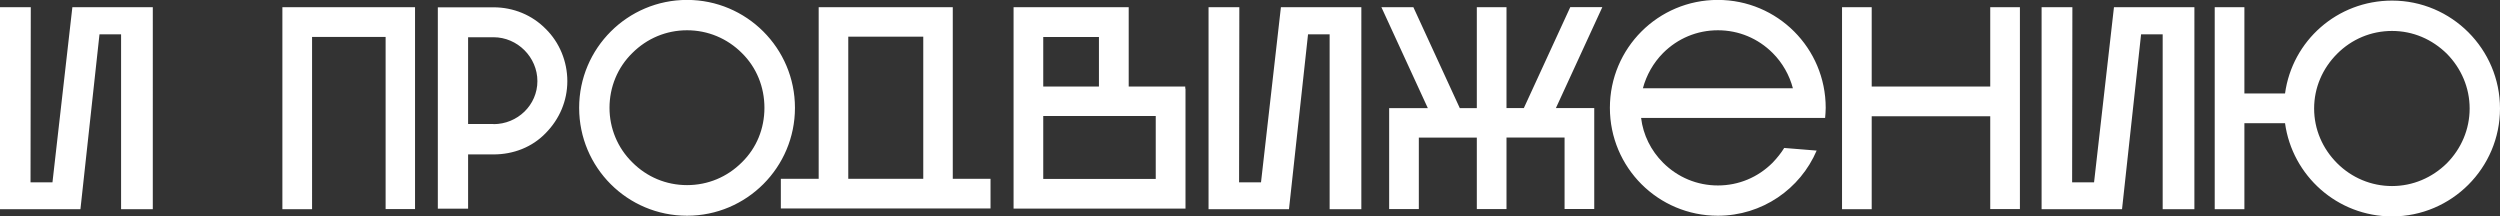
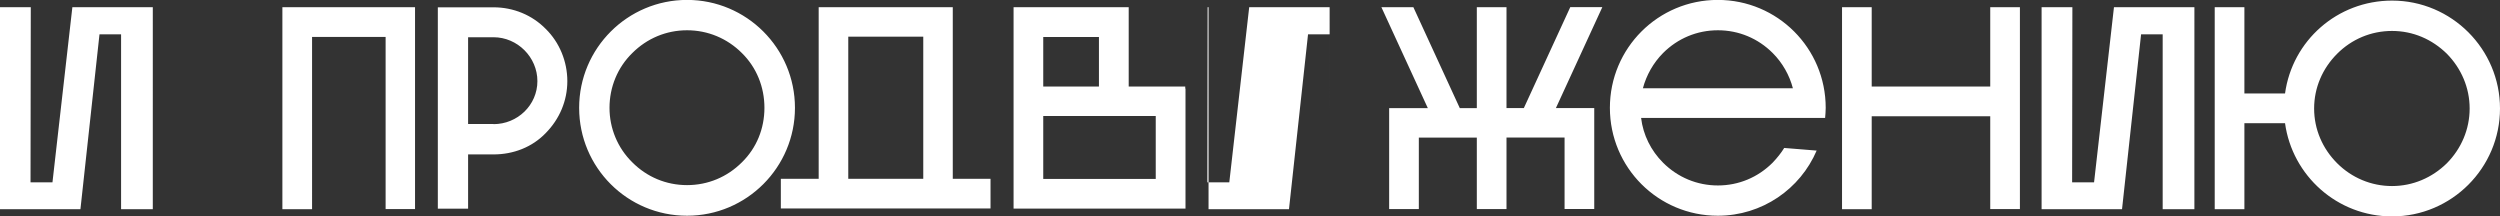
<svg xmlns="http://www.w3.org/2000/svg" id="Layer_2" data-name="Layer 2" viewBox="0 0 294.01 25.44">
  <rect x="0" y="0" width="294.01" height="25.44" fill="#333333" stroke="none" />
  <defs>
    <style> .cls-1 { fill: #fff; } </style>
  </defs>
  <g id="Layer_1-2" data-name="Layer 1">
-     <path class="cls-1" d="m287.76,19.2c-1.73,1.7-4,2.68-6.45,2.68s-4.75-.98-6.45-2.68c-1.73-1.73-2.71-4-2.71-6.44s.98-4.71,2.71-6.44c1.7-1.7,3.97-2.68,6.45-2.68s4.71.98,6.45,2.68c1.7,1.73,2.68,4,2.68,6.44s-.98,4.72-2.68,6.44M281.32.07c-6.45,0-11.74,4.72-12.59,10.92h-4.78V.85h-3.49v23.75h3.49v-10.11h4.78c.85,6.17,6.14,10.96,12.59,10.96,6.99,0,12.69-5.7,12.69-12.69S288.31.07,281.32.07m-41.22.78v23.75h9.46l2.24-20.56h2.54v20.56h3.73V.85h-9.46l-2.34,20.59h-2.58l.03-20.59h-3.63Zm-19.98,12.82h13.94v10.92h3.49V.85h-3.49v9.33h-13.94V.85h-3.49v23.75h3.49v-10.92Zm-18.08-10.11c2.44,0,4.71.95,6.44,2.68,1.15,1.15,1.97,2.61,2.37,4.14h-17.64c.41-1.53,1.22-2.98,2.37-4.14,1.73-1.73,4-2.68,6.45-2.68m11.63,14.15l-3.83-.31c-.37.61-.85,1.19-1.36,1.73-1.73,1.73-4,2.68-6.44,2.68s-4.72-.95-6.45-2.68c-1.42-1.42-2.34-3.26-2.58-5.26h21.64c.03-.37.07-.78.07-1.19,0-7.02-5.67-12.69-12.69-12.69s-12.69,5.67-12.69,12.69,5.67,12.69,12.69,12.69c5.22,0,9.7-3.15,11.63-7.67m-36.47-1.53h6.82v8.41h3.49v-11.87h-4.51l5.46-11.87h-3.77l-5.46,11.87h-2.04V.85h-3.49v11.87h-2l-5.46-11.87h-3.76l5.46,11.87h-4.55v11.87h3.49v-8.41h6.82v8.41h3.49v-8.41ZM142.13.85v23.75h9.46l2.24-20.56h2.54v20.56h3.73V.85h-9.46l-2.34,20.59h-2.58l.03-20.59h-3.63Zm-19.44,12.79h13.23v7.4h-13.23v-7.4Zm6.55-3.46h-6.55v-5.83h6.55v5.83Zm10.18,14.35v-14.11h-.03v-.24h-6.65V.85h-13.54v23.68h20.22ZM99.76,4.31h8.82v16.72h-8.82V4.31Zm-3.49,16.72h-4.44v3.49h24.66v-3.49h-4.44V.85h-15.77v20.18Zm-24.59-8.35c0-2.44.95-4.75,2.68-6.44,1.73-1.73,4-2.68,6.44-2.68s4.72.95,6.45,2.68c1.73,1.7,2.65,4,2.65,6.44s-.92,4.72-2.65,6.41c-1.73,1.73-4,2.68-6.45,2.68s-4.72-.95-6.44-2.68c-1.73-1.7-2.68-4-2.68-6.41m21.81,0c0-7.02-5.7-12.69-12.69-12.69s-12.69,5.67-12.69,12.69,5.67,12.69,12.69,12.69,12.69-5.7,12.69-12.69m-35.45,1.9h-2.99V4.38h2.99c2.81,0,5.16,2.34,5.16,5.16s-2.34,5.06-5.16,5.06m0-13.74h-6.55v23.68h3.56v-6.38h2.99c2.34,0,4.54-.85,6.14-2.51,1.63-1.66,2.54-3.8,2.54-6.11s-.92-4.55-2.54-6.14c-1.6-1.63-3.8-2.54-6.14-2.54m-21.34,23.75V4.34h8.65v20.25h3.46V.85h-15.6v23.75h3.49ZM0,.85v23.75h9.46l2.24-20.56h2.54v20.56h3.73V.85h-9.46l-2.34,20.59h-2.58l.03-20.59H0Z" />
+     <path class="cls-1" d="m287.76,19.2c-1.73,1.7-4,2.68-6.45,2.68s-4.75-.98-6.45-2.68c-1.73-1.73-2.71-4-2.71-6.44s.98-4.71,2.71-6.44c1.7-1.7,3.97-2.68,6.45-2.68s4.71.98,6.45,2.68c1.7,1.73,2.68,4,2.68,6.44s-.98,4.72-2.68,6.44M281.32.07c-6.45,0-11.74,4.72-12.59,10.92h-4.78V.85h-3.49v23.75h3.49v-10.11h4.78c.85,6.17,6.14,10.96,12.59,10.96,6.99,0,12.69-5.7,12.69-12.69S288.31.07,281.32.07m-41.22.78v23.75h9.46l2.24-20.56h2.54v20.56h3.73V.85h-9.46l-2.34,20.59h-2.58l.03-20.59h-3.63Zm-19.98,12.82h13.94v10.92h3.49V.85h-3.49v9.33h-13.94V.85h-3.49v23.75h3.49v-10.92Zm-18.08-10.11c2.44,0,4.71.95,6.44,2.68,1.15,1.15,1.97,2.61,2.37,4.14h-17.64c.41-1.53,1.22-2.98,2.37-4.14,1.73-1.73,4-2.68,6.45-2.68m11.63,14.15l-3.83-.31c-.37.61-.85,1.19-1.36,1.73-1.73,1.73-4,2.68-6.44,2.68s-4.72-.95-6.45-2.68c-1.42-1.42-2.34-3.26-2.58-5.26h21.64c.03-.37.07-.78.07-1.19,0-7.02-5.67-12.69-12.69-12.69s-12.69,5.67-12.69,12.69,5.67,12.69,12.69,12.69c5.22,0,9.7-3.15,11.63-7.67m-36.47-1.53h6.82v8.41h3.49v-11.87h-4.51l5.46-11.87h-3.77l-5.46,11.87h-2.04V.85h-3.49v11.87h-2l-5.46-11.87h-3.76l5.46,11.87h-4.55v11.87h3.49v-8.41h6.82v8.41h3.49v-8.41ZM142.13.85v23.75h9.46l2.24-20.56h2.54v20.56V.85h-9.46l-2.34,20.59h-2.58l.03-20.59h-3.63Zm-19.44,12.79h13.23v7.4h-13.23v-7.4Zm6.55-3.46h-6.55v-5.83h6.55v5.83Zm10.18,14.35v-14.11h-.03v-.24h-6.65V.85h-13.54v23.68h20.22ZM99.76,4.31h8.82v16.72h-8.82V4.31Zm-3.49,16.72h-4.44v3.49h24.66v-3.49h-4.44V.85h-15.77v20.18Zm-24.59-8.35c0-2.44.95-4.75,2.68-6.44,1.73-1.73,4-2.68,6.44-2.68s4.72.95,6.45,2.68c1.73,1.7,2.65,4,2.65,6.44s-.92,4.72-2.65,6.41c-1.73,1.73-4,2.68-6.45,2.68s-4.72-.95-6.44-2.68c-1.73-1.7-2.68-4-2.68-6.41m21.81,0c0-7.02-5.7-12.69-12.69-12.69s-12.69,5.67-12.69,12.69,5.67,12.69,12.69,12.69,12.69-5.7,12.69-12.69m-35.45,1.9h-2.99V4.38h2.99c2.81,0,5.16,2.34,5.16,5.16s-2.34,5.06-5.16,5.06m0-13.74h-6.55v23.68h3.56v-6.38h2.99c2.34,0,4.54-.85,6.14-2.51,1.63-1.66,2.54-3.8,2.54-6.11s-.92-4.55-2.54-6.14c-1.6-1.63-3.8-2.54-6.14-2.54m-21.34,23.75V4.34h8.65v20.25h3.46V.85h-15.6v23.75h3.49ZM0,.85v23.75h9.46l2.24-20.56h2.54v20.56h3.73V.85h-9.46l-2.34,20.59h-2.58l.03-20.59H0Z" />
  </g>
</svg>